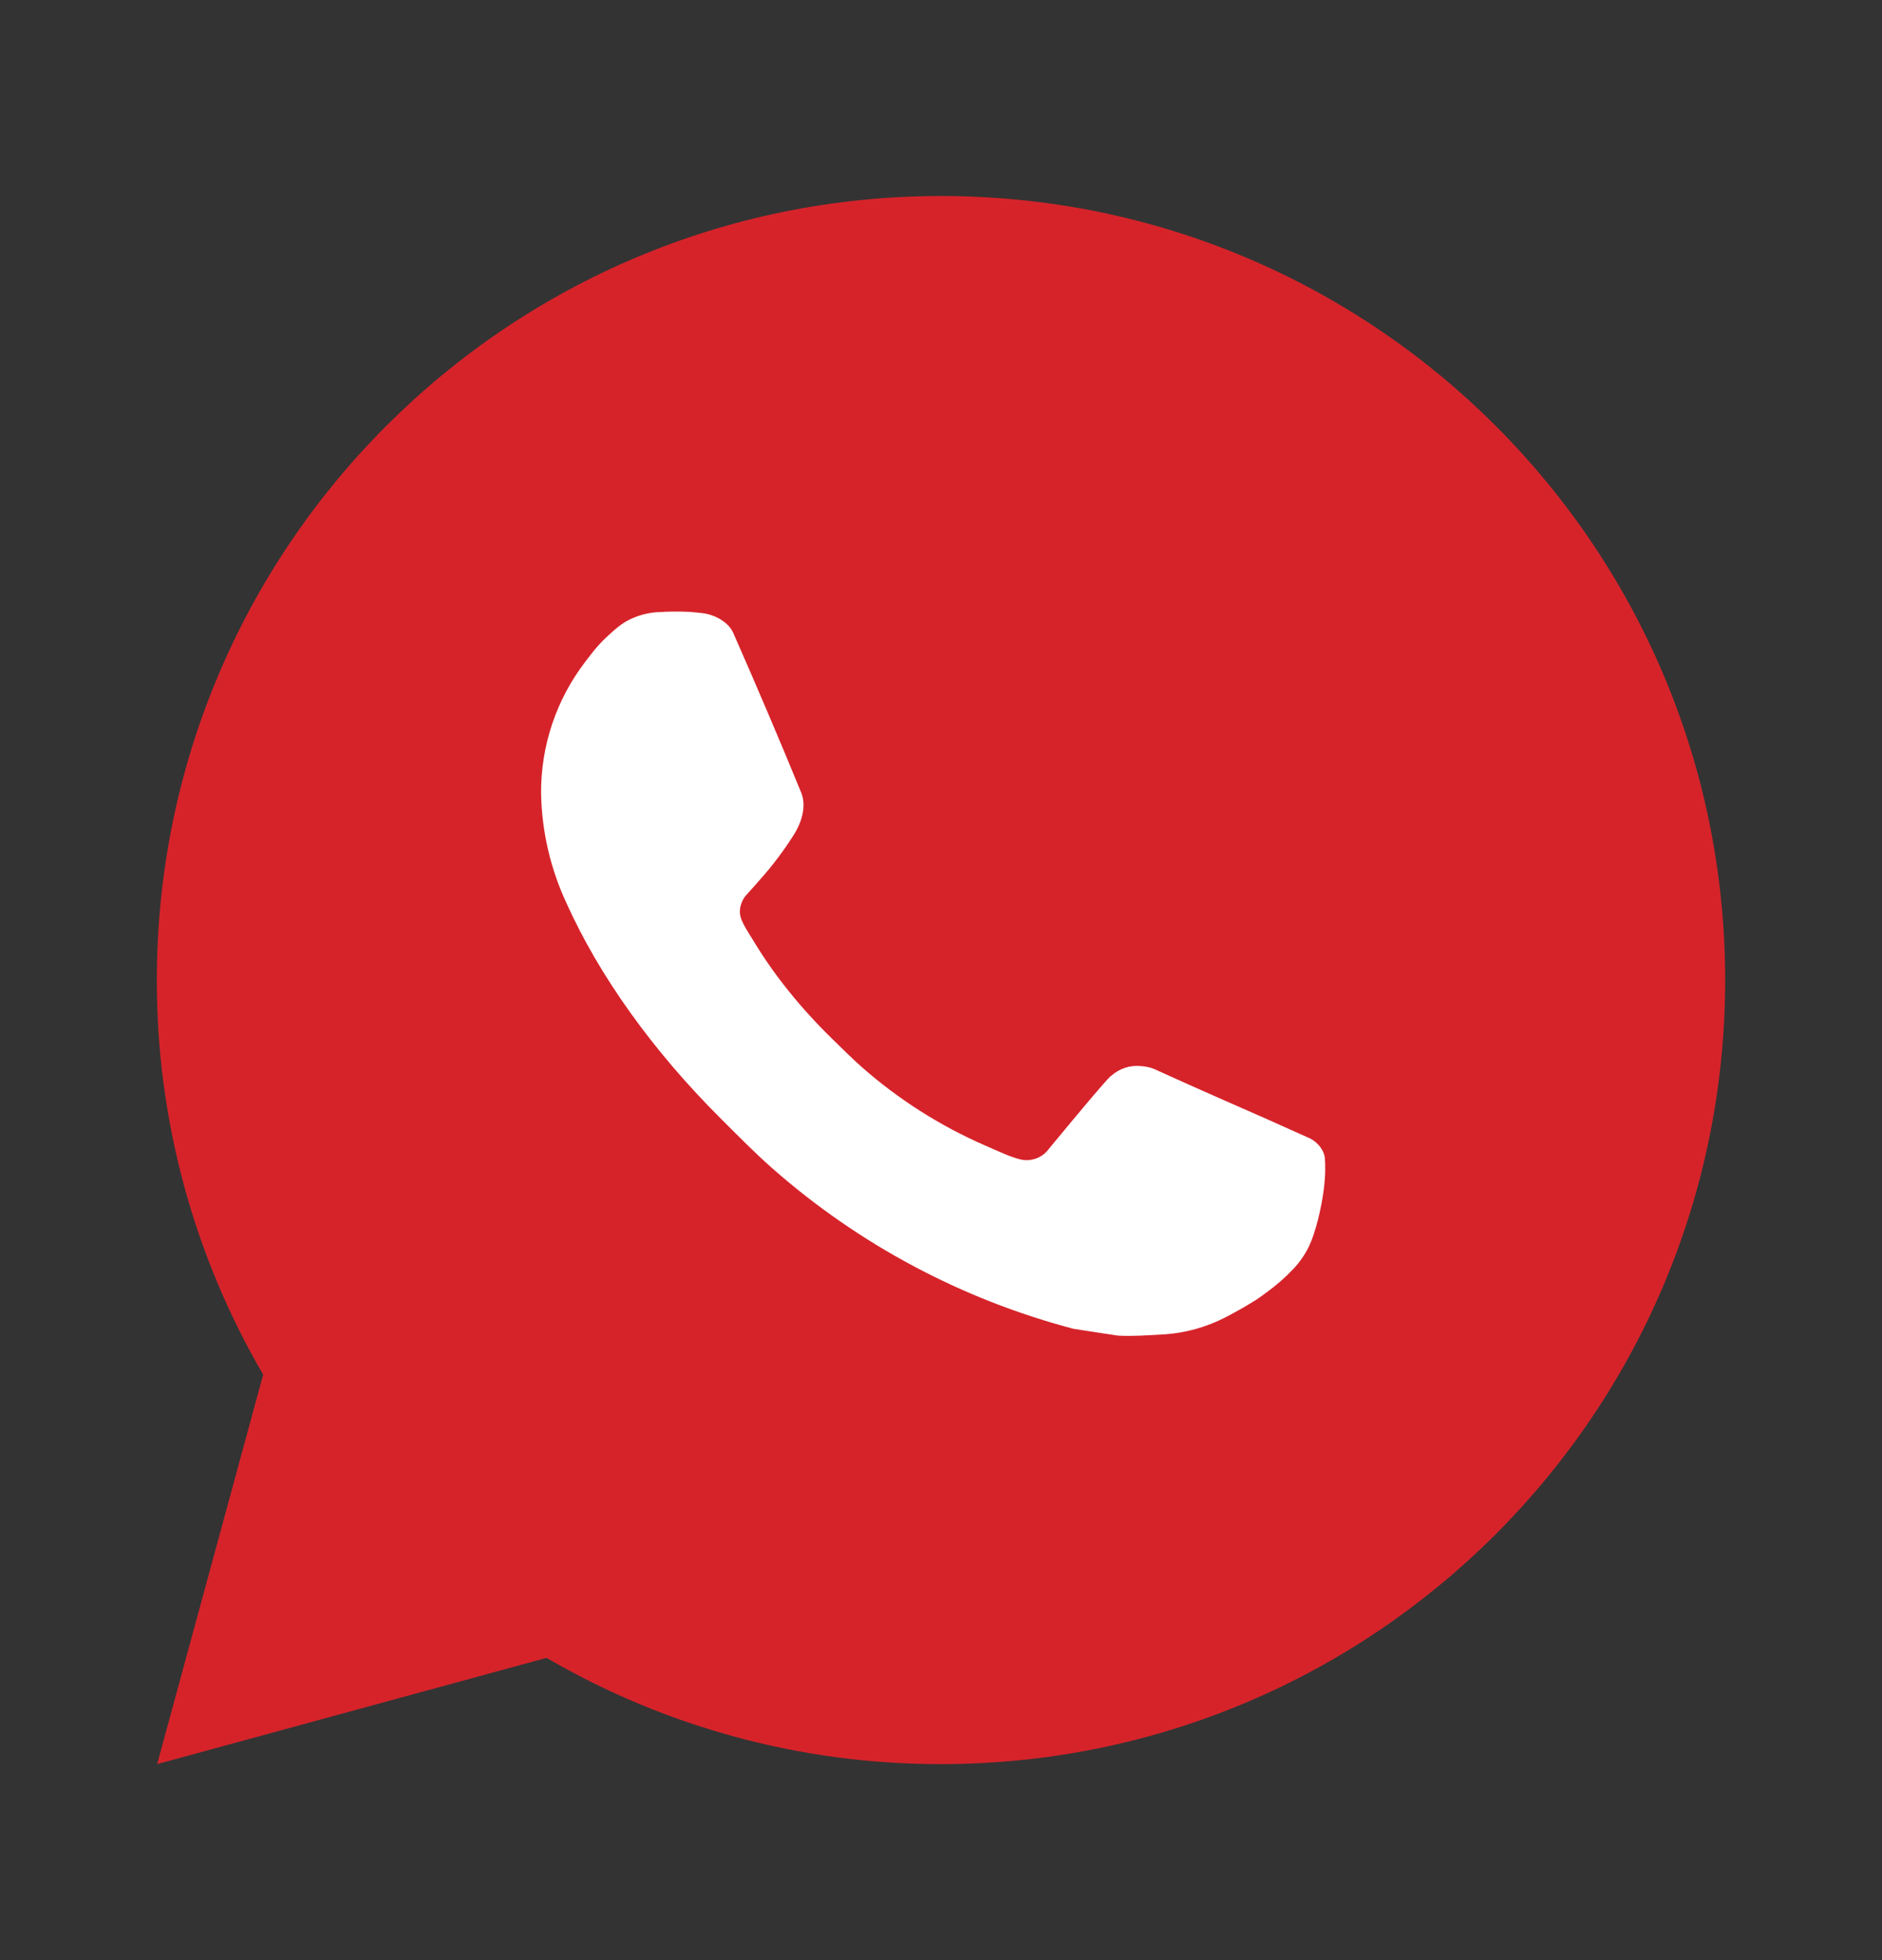
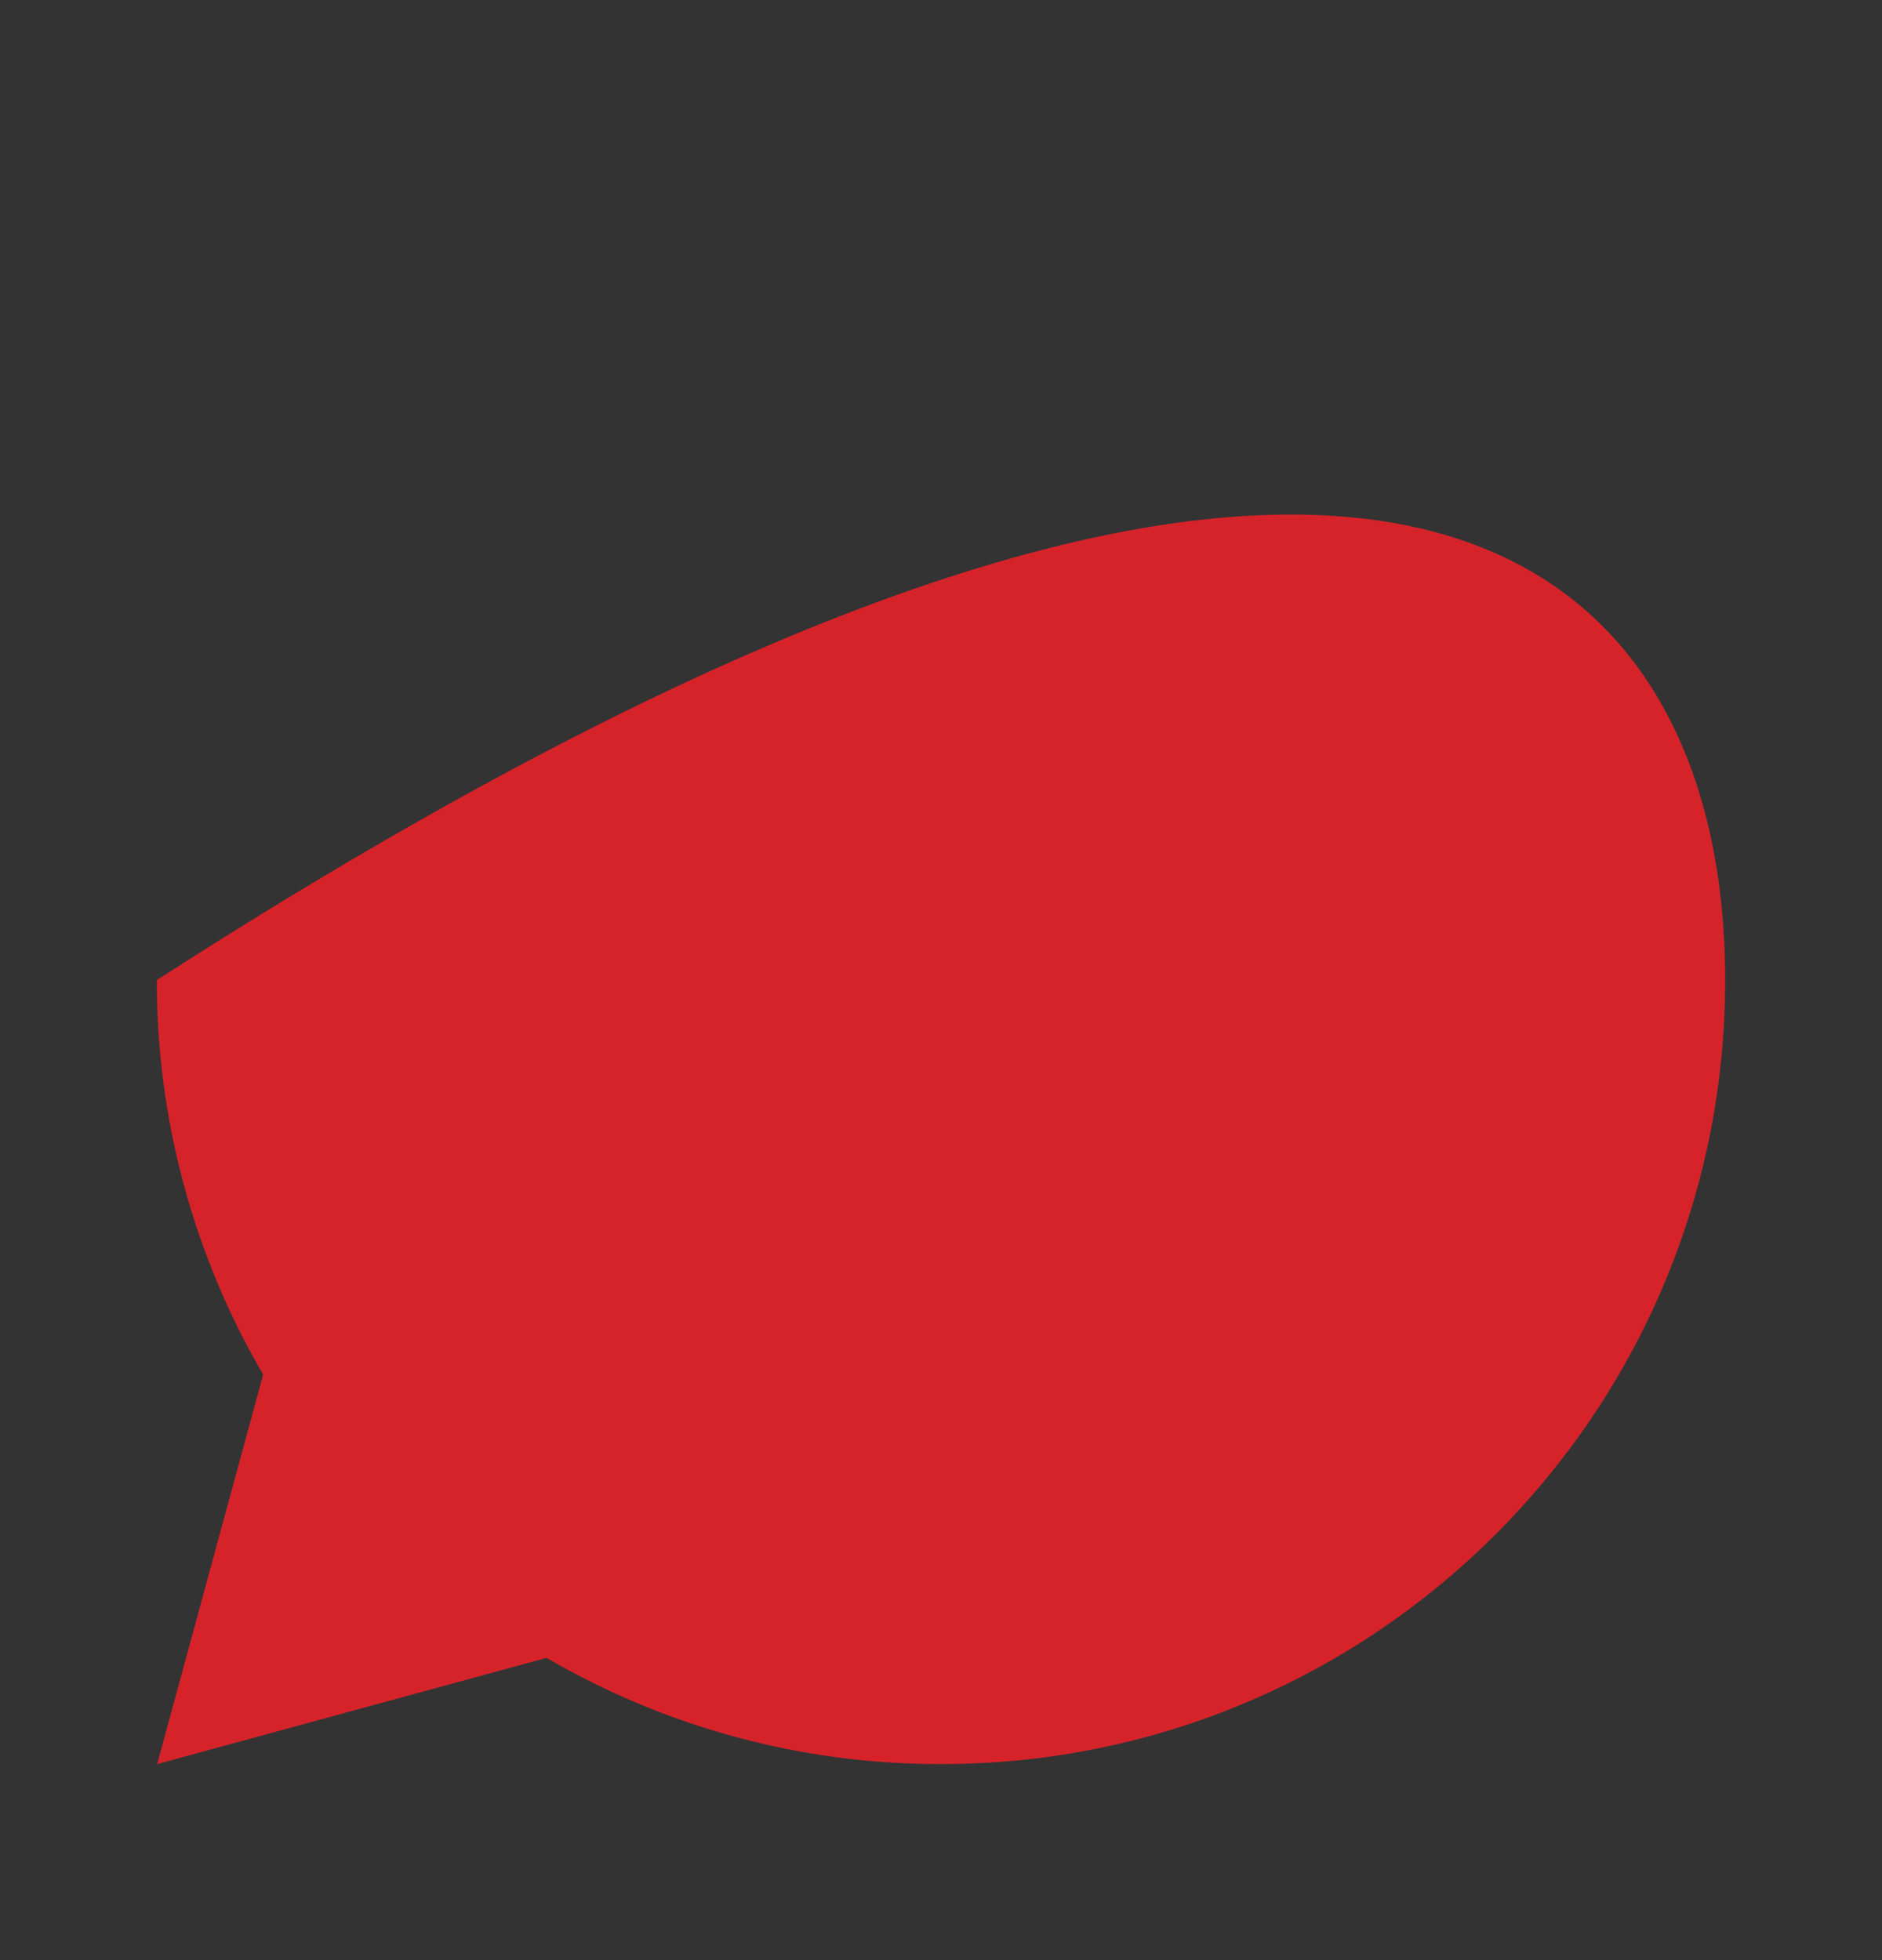
<svg xmlns="http://www.w3.org/2000/svg" width="24" height="25" viewBox="0 0 24 25" fill="none">
  <rect x="0" y="0" width="24" height="25" fill="#333333" stroke="none" />
-   <path d="M2.004 22.5L3.356 17.532C2.465 16.005 1.997 14.268 2 12.5C2 6.977 6.477 2.5 12 2.5C17.523 2.5 22 6.977 22 12.5C22 18.023 17.523 22.5 12 22.5C10.233 22.503 8.497 22.035 6.97 21.145L2.004 22.5Z" fill="#D6232A" />
-   <path d="M8.391 7.808C8.525 7.798 8.66 7.798 8.794 7.804C8.848 7.808 8.902 7.814 8.956 7.82C9.115 7.838 9.29 7.935 9.349 8.069C9.647 8.745 9.937 9.426 10.217 10.109C10.279 10.261 10.242 10.456 10.124 10.646C10.043 10.774 9.955 10.899 9.861 11.018C9.748 11.163 9.505 11.429 9.505 11.429C9.505 11.429 9.406 11.547 9.444 11.694C9.458 11.75 9.504 11.831 9.546 11.899L9.605 11.994C9.861 12.421 10.205 12.854 10.625 13.262C10.745 13.378 10.862 13.497 10.988 13.608C11.456 14.021 11.986 14.358 12.558 14.608L12.563 14.61C12.648 14.647 12.691 14.667 12.815 14.72C12.877 14.746 12.941 14.769 13.006 14.786C13.073 14.803 13.144 14.8 13.209 14.777C13.274 14.754 13.332 14.712 13.373 14.656C14.097 13.779 14.163 13.722 14.169 13.722V13.724C14.219 13.677 14.279 13.642 14.344 13.62C14.409 13.598 14.479 13.59 14.547 13.597C14.607 13.601 14.668 13.612 14.724 13.637C15.255 13.88 16.124 14.259 16.124 14.259L16.706 14.52C16.804 14.567 16.893 14.678 16.896 14.785C16.9 14.852 16.906 14.96 16.883 15.158C16.851 15.417 16.773 15.728 16.695 15.891C16.642 16.002 16.571 16.104 16.485 16.193C16.384 16.299 16.274 16.395 16.155 16.481C16.114 16.512 16.072 16.542 16.03 16.571C15.906 16.65 15.778 16.723 15.647 16.791C15.389 16.928 15.105 17.006 14.814 17.021C14.629 17.031 14.444 17.045 14.258 17.035C14.25 17.035 13.69 16.948 13.69 16.948C12.268 16.574 10.953 15.873 9.85 14.902C9.624 14.703 9.415 14.489 9.201 14.276C8.311 13.391 7.639 12.436 7.231 11.534C7.022 11.091 6.909 10.609 6.9 10.12C6.896 9.513 7.094 8.922 7.464 8.44C7.537 8.346 7.606 8.248 7.725 8.135C7.852 8.015 7.932 7.951 8.019 7.907C8.135 7.849 8.261 7.815 8.39 7.807L8.391 7.808Z" fill="white" />
+   <path d="M2.004 22.5L3.356 17.532C2.465 16.005 1.997 14.268 2 12.5C17.523 2.5 22 6.977 22 12.5C22 18.023 17.523 22.5 12 22.5C10.233 22.503 8.497 22.035 6.97 21.145L2.004 22.5Z" fill="#D6232A" />
</svg>